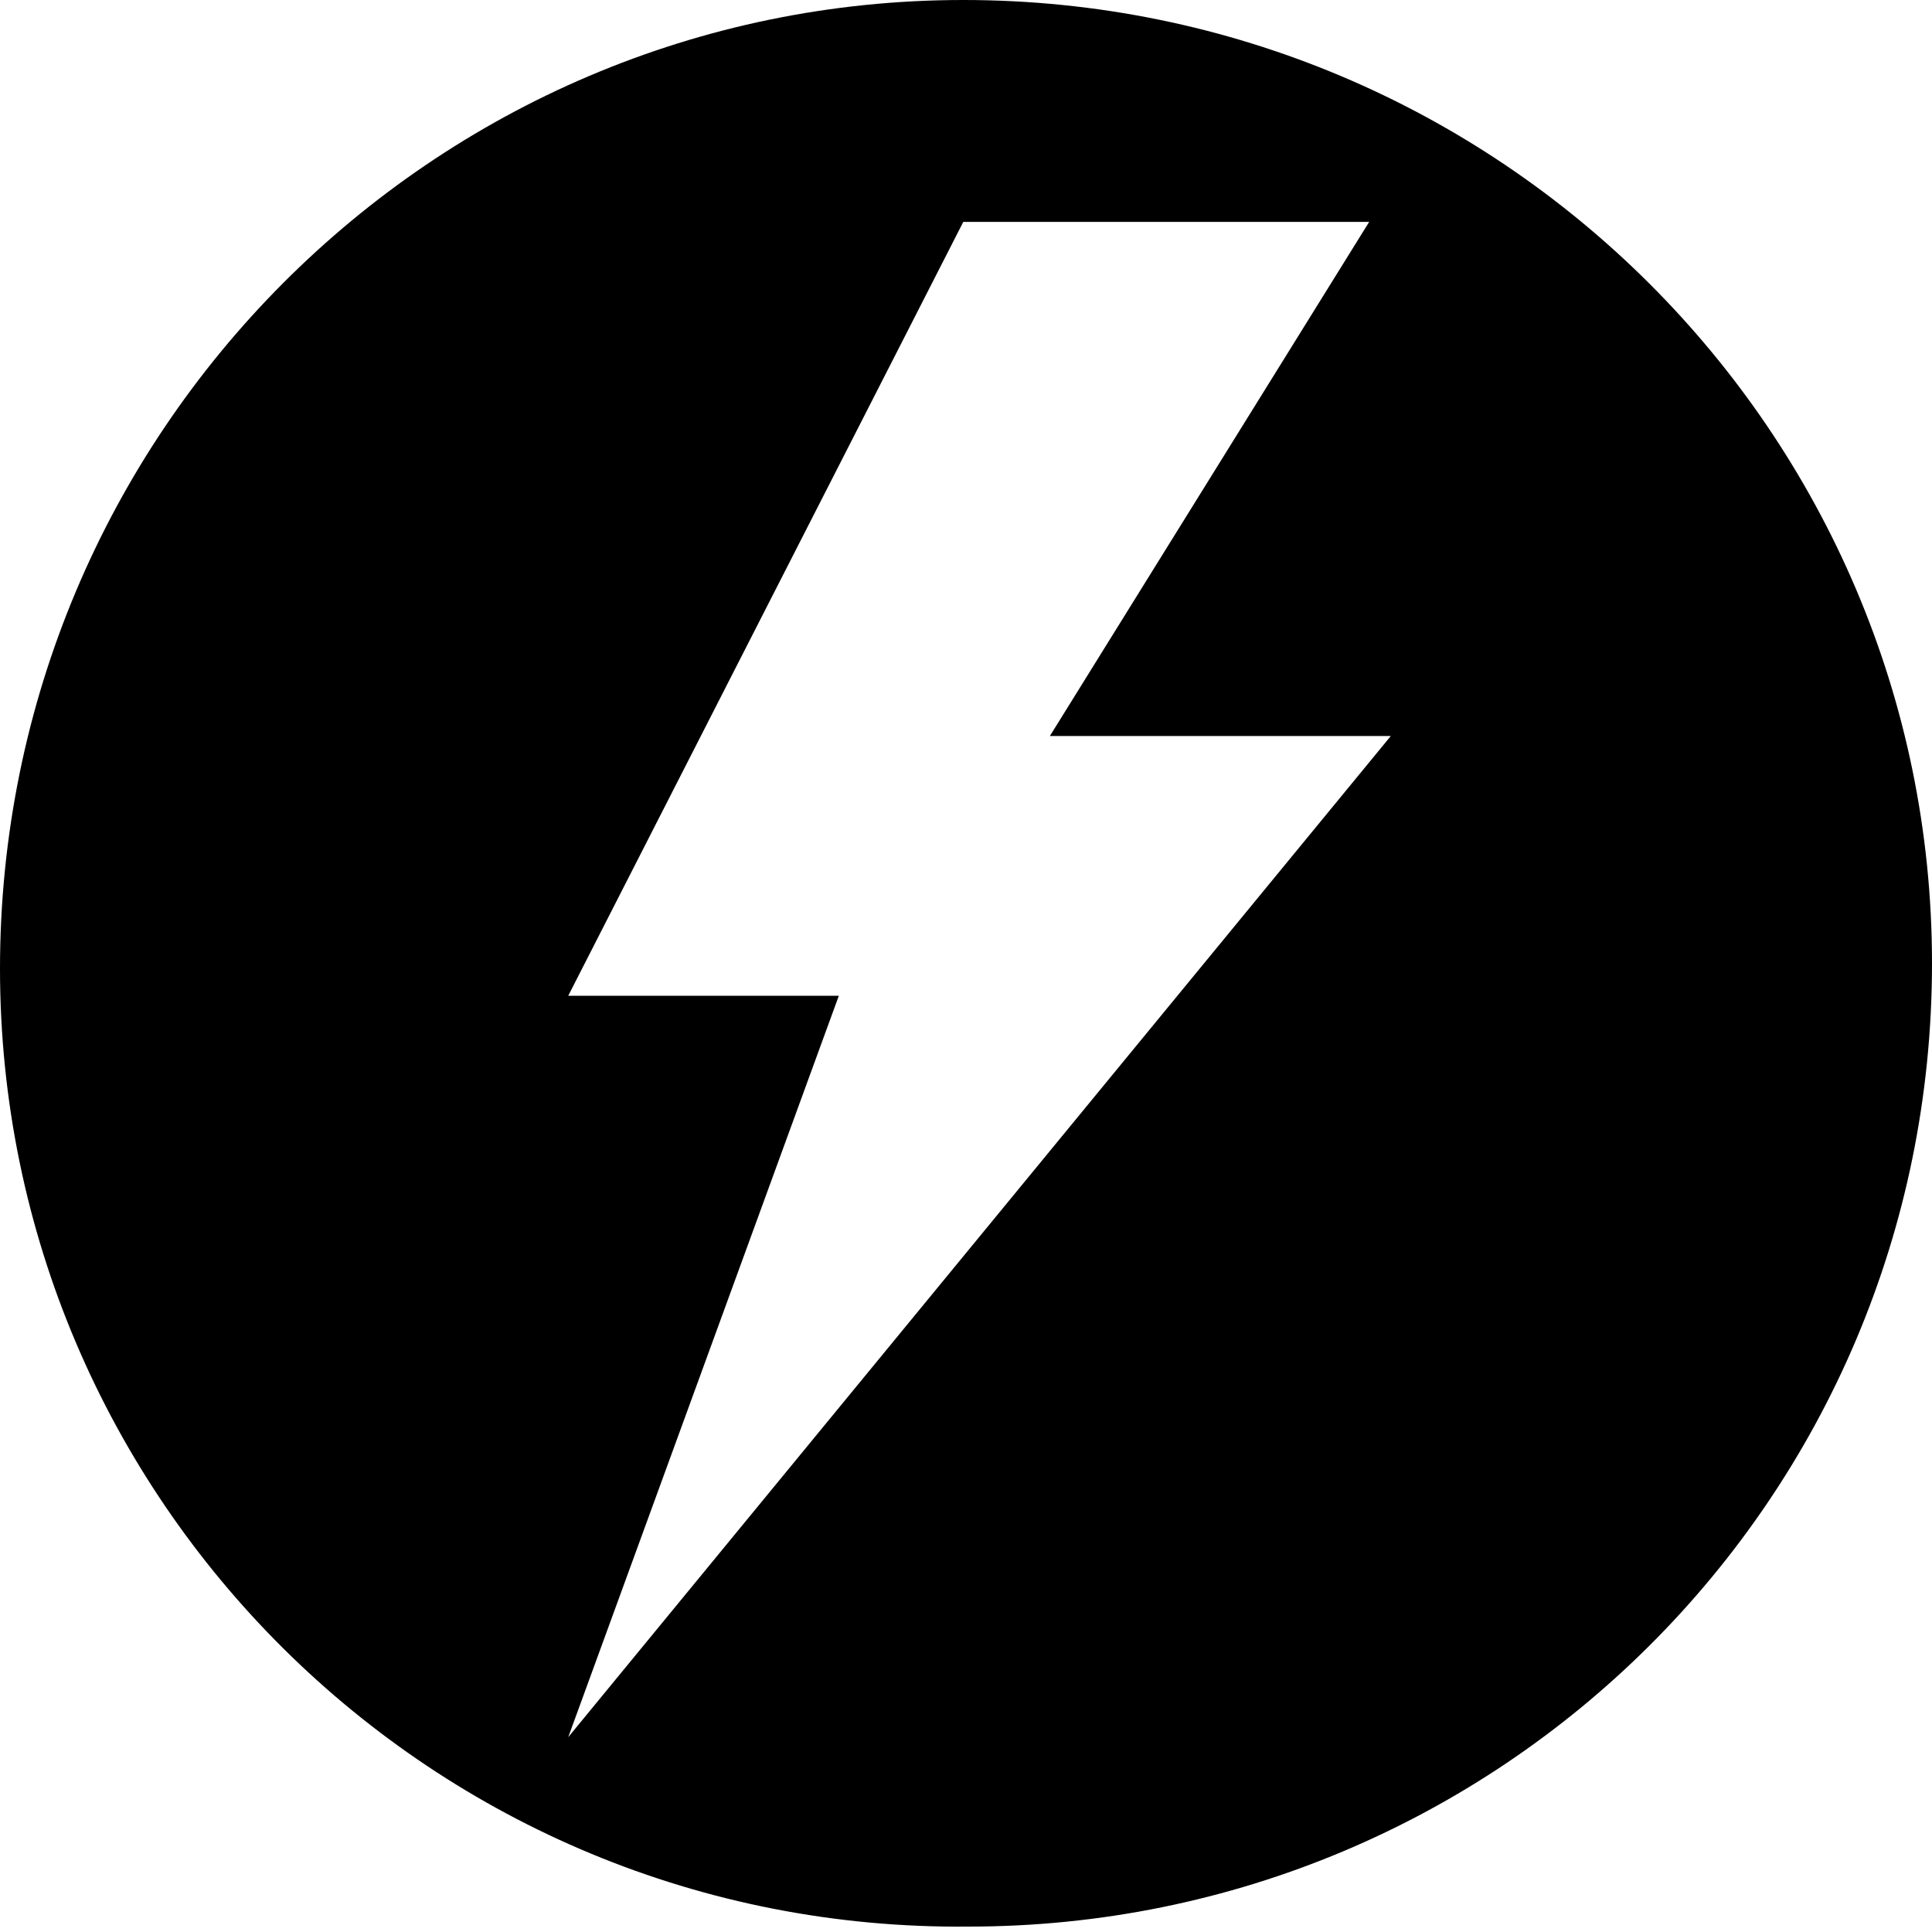
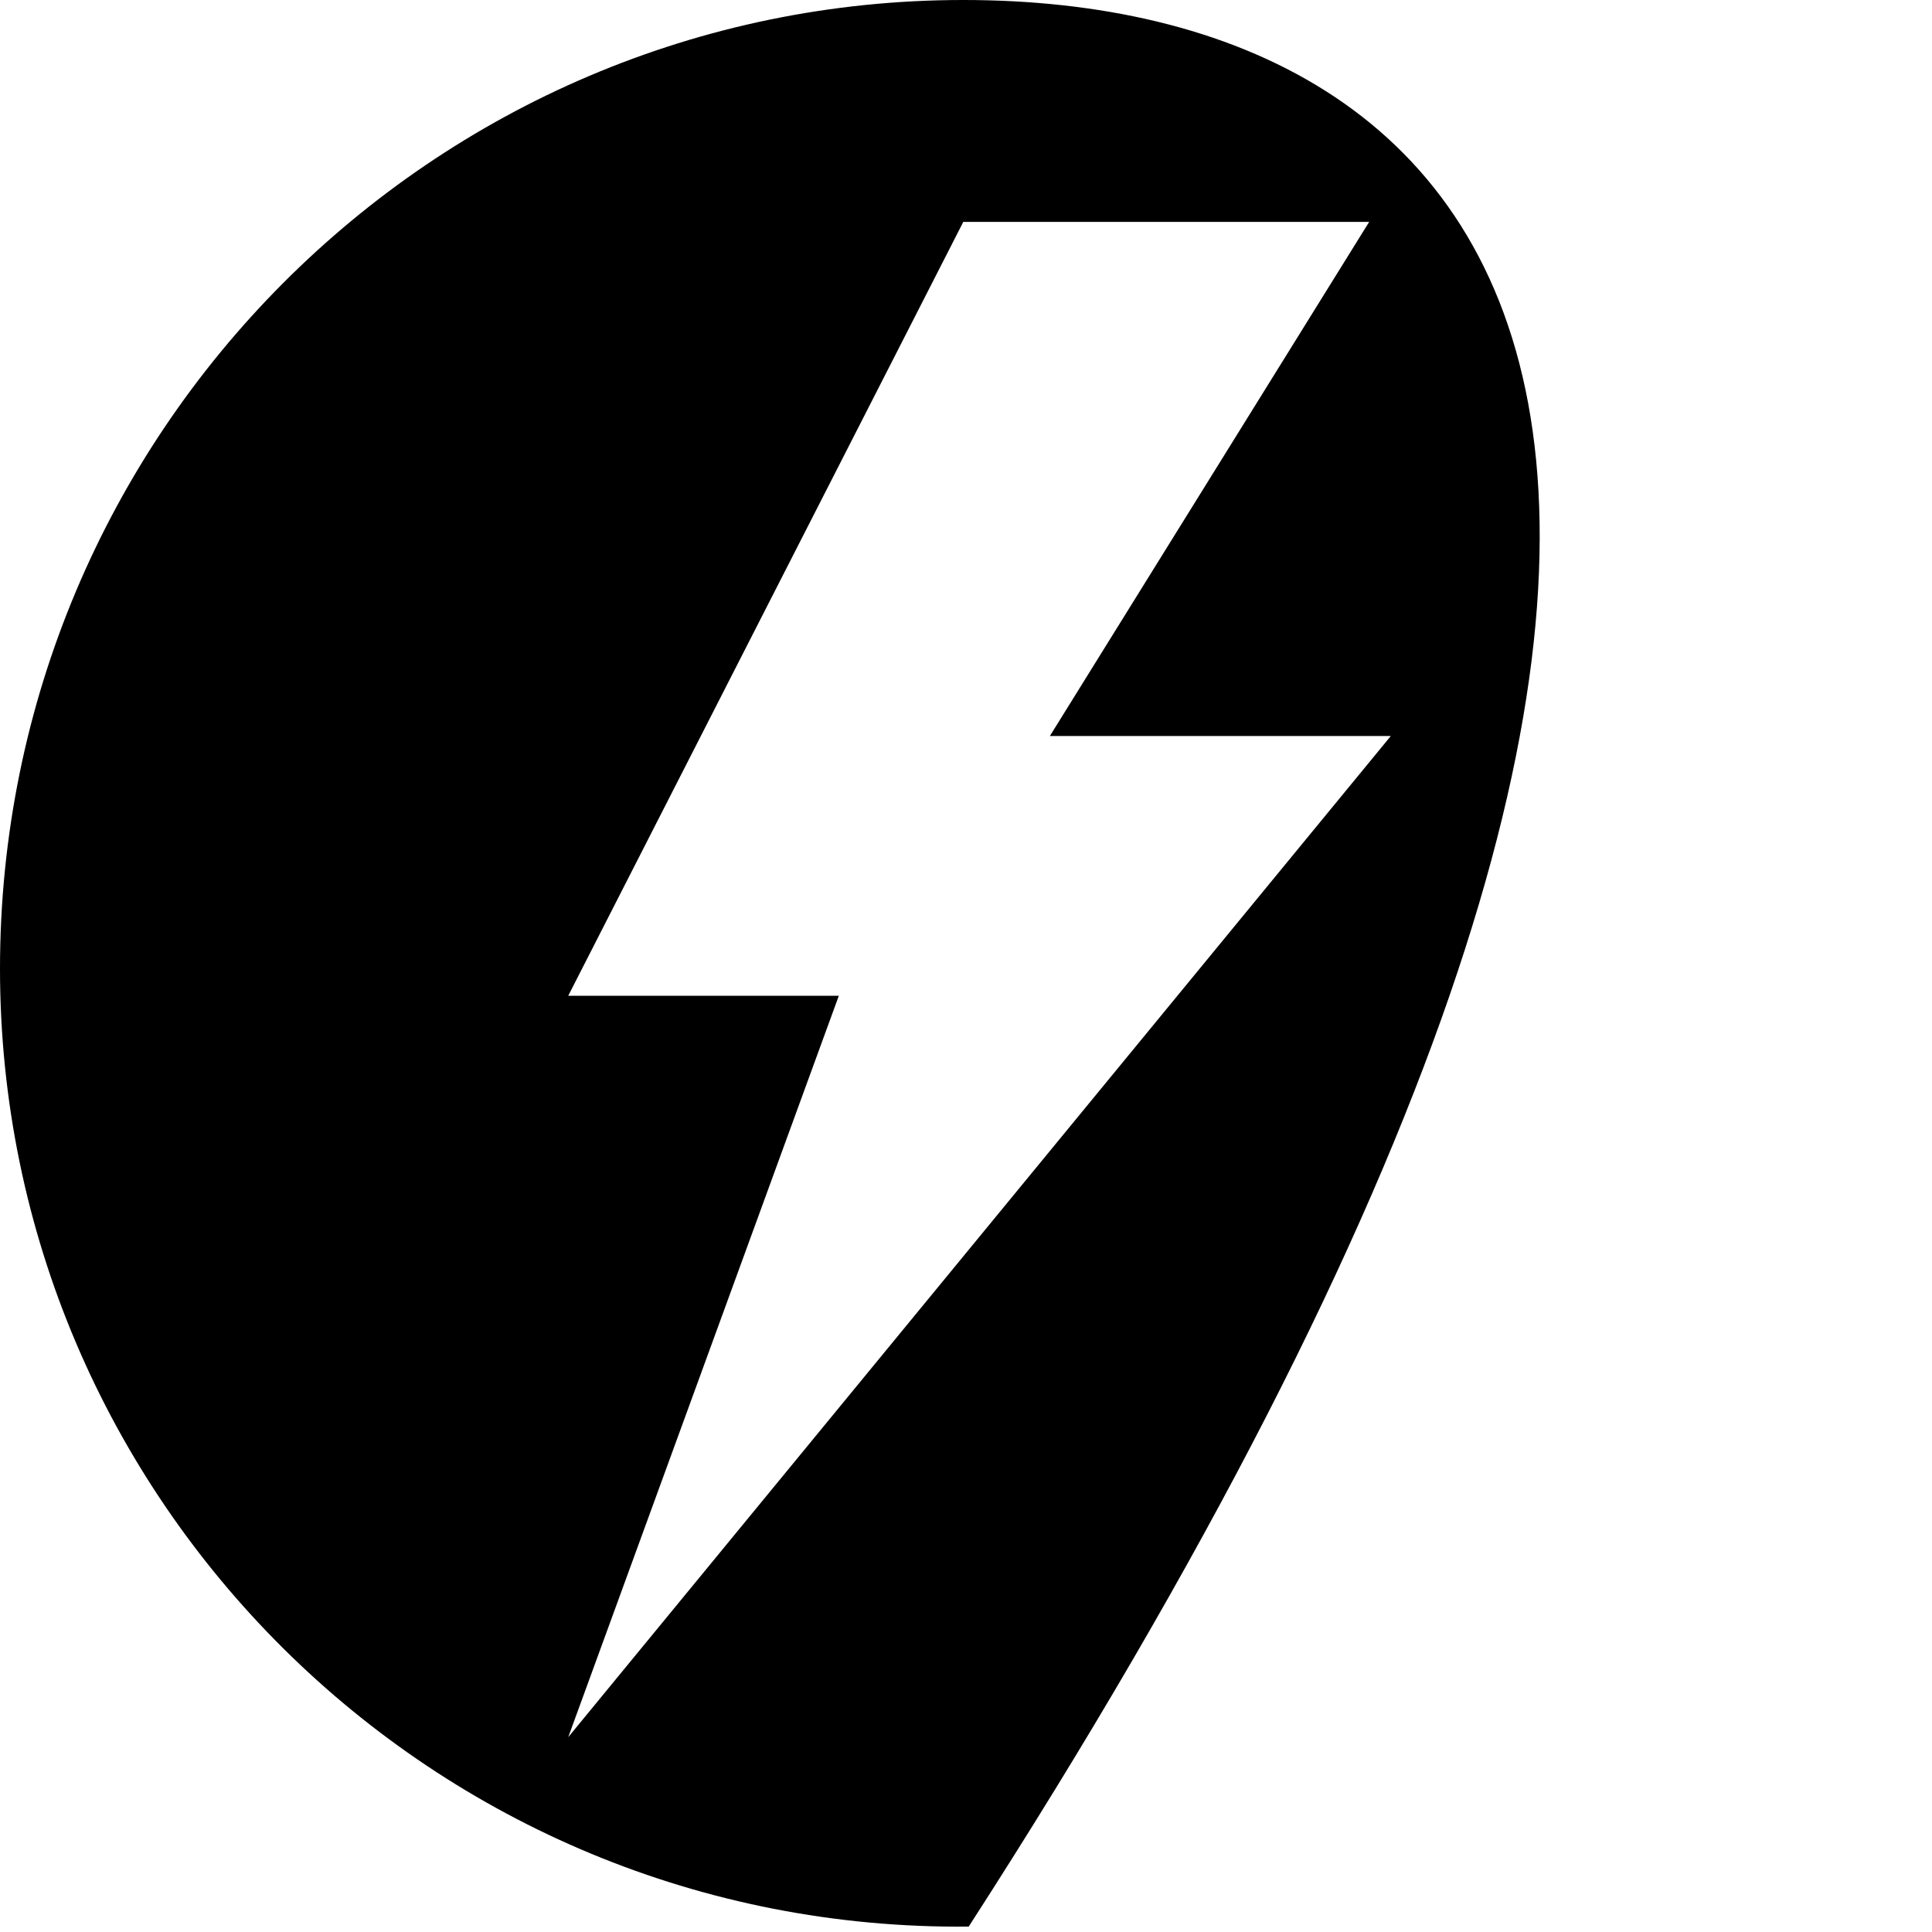
<svg xmlns="http://www.w3.org/2000/svg" version="1.1" id="Camada_1" x="0px" y="0px" viewBox="0 0 35.7 35.7" style="enable-background:new 0 0 35.7 35.7;" xml:space="preserve">
-   <path d="M17.8,0C8,0,0,8,0,17.9c0,9.8,8,17.8,17.9,17.7c9.8,0,17.8-7.9,17.8-17.8C35.7,8,27.7,0,17.8,0z M10.5,32.1l5-13.7h-5  l7.3-14.3h7.5l-5.9,9.5h6.3L10.5,32.1z" />
+   <path d="M17.8,0C8,0,0,8,0,17.9c0,9.8,8,17.8,17.9,17.7C35.7,8,27.7,0,17.8,0z M10.5,32.1l5-13.7h-5  l7.3-14.3h7.5l-5.9,9.5h6.3L10.5,32.1z" />
</svg>